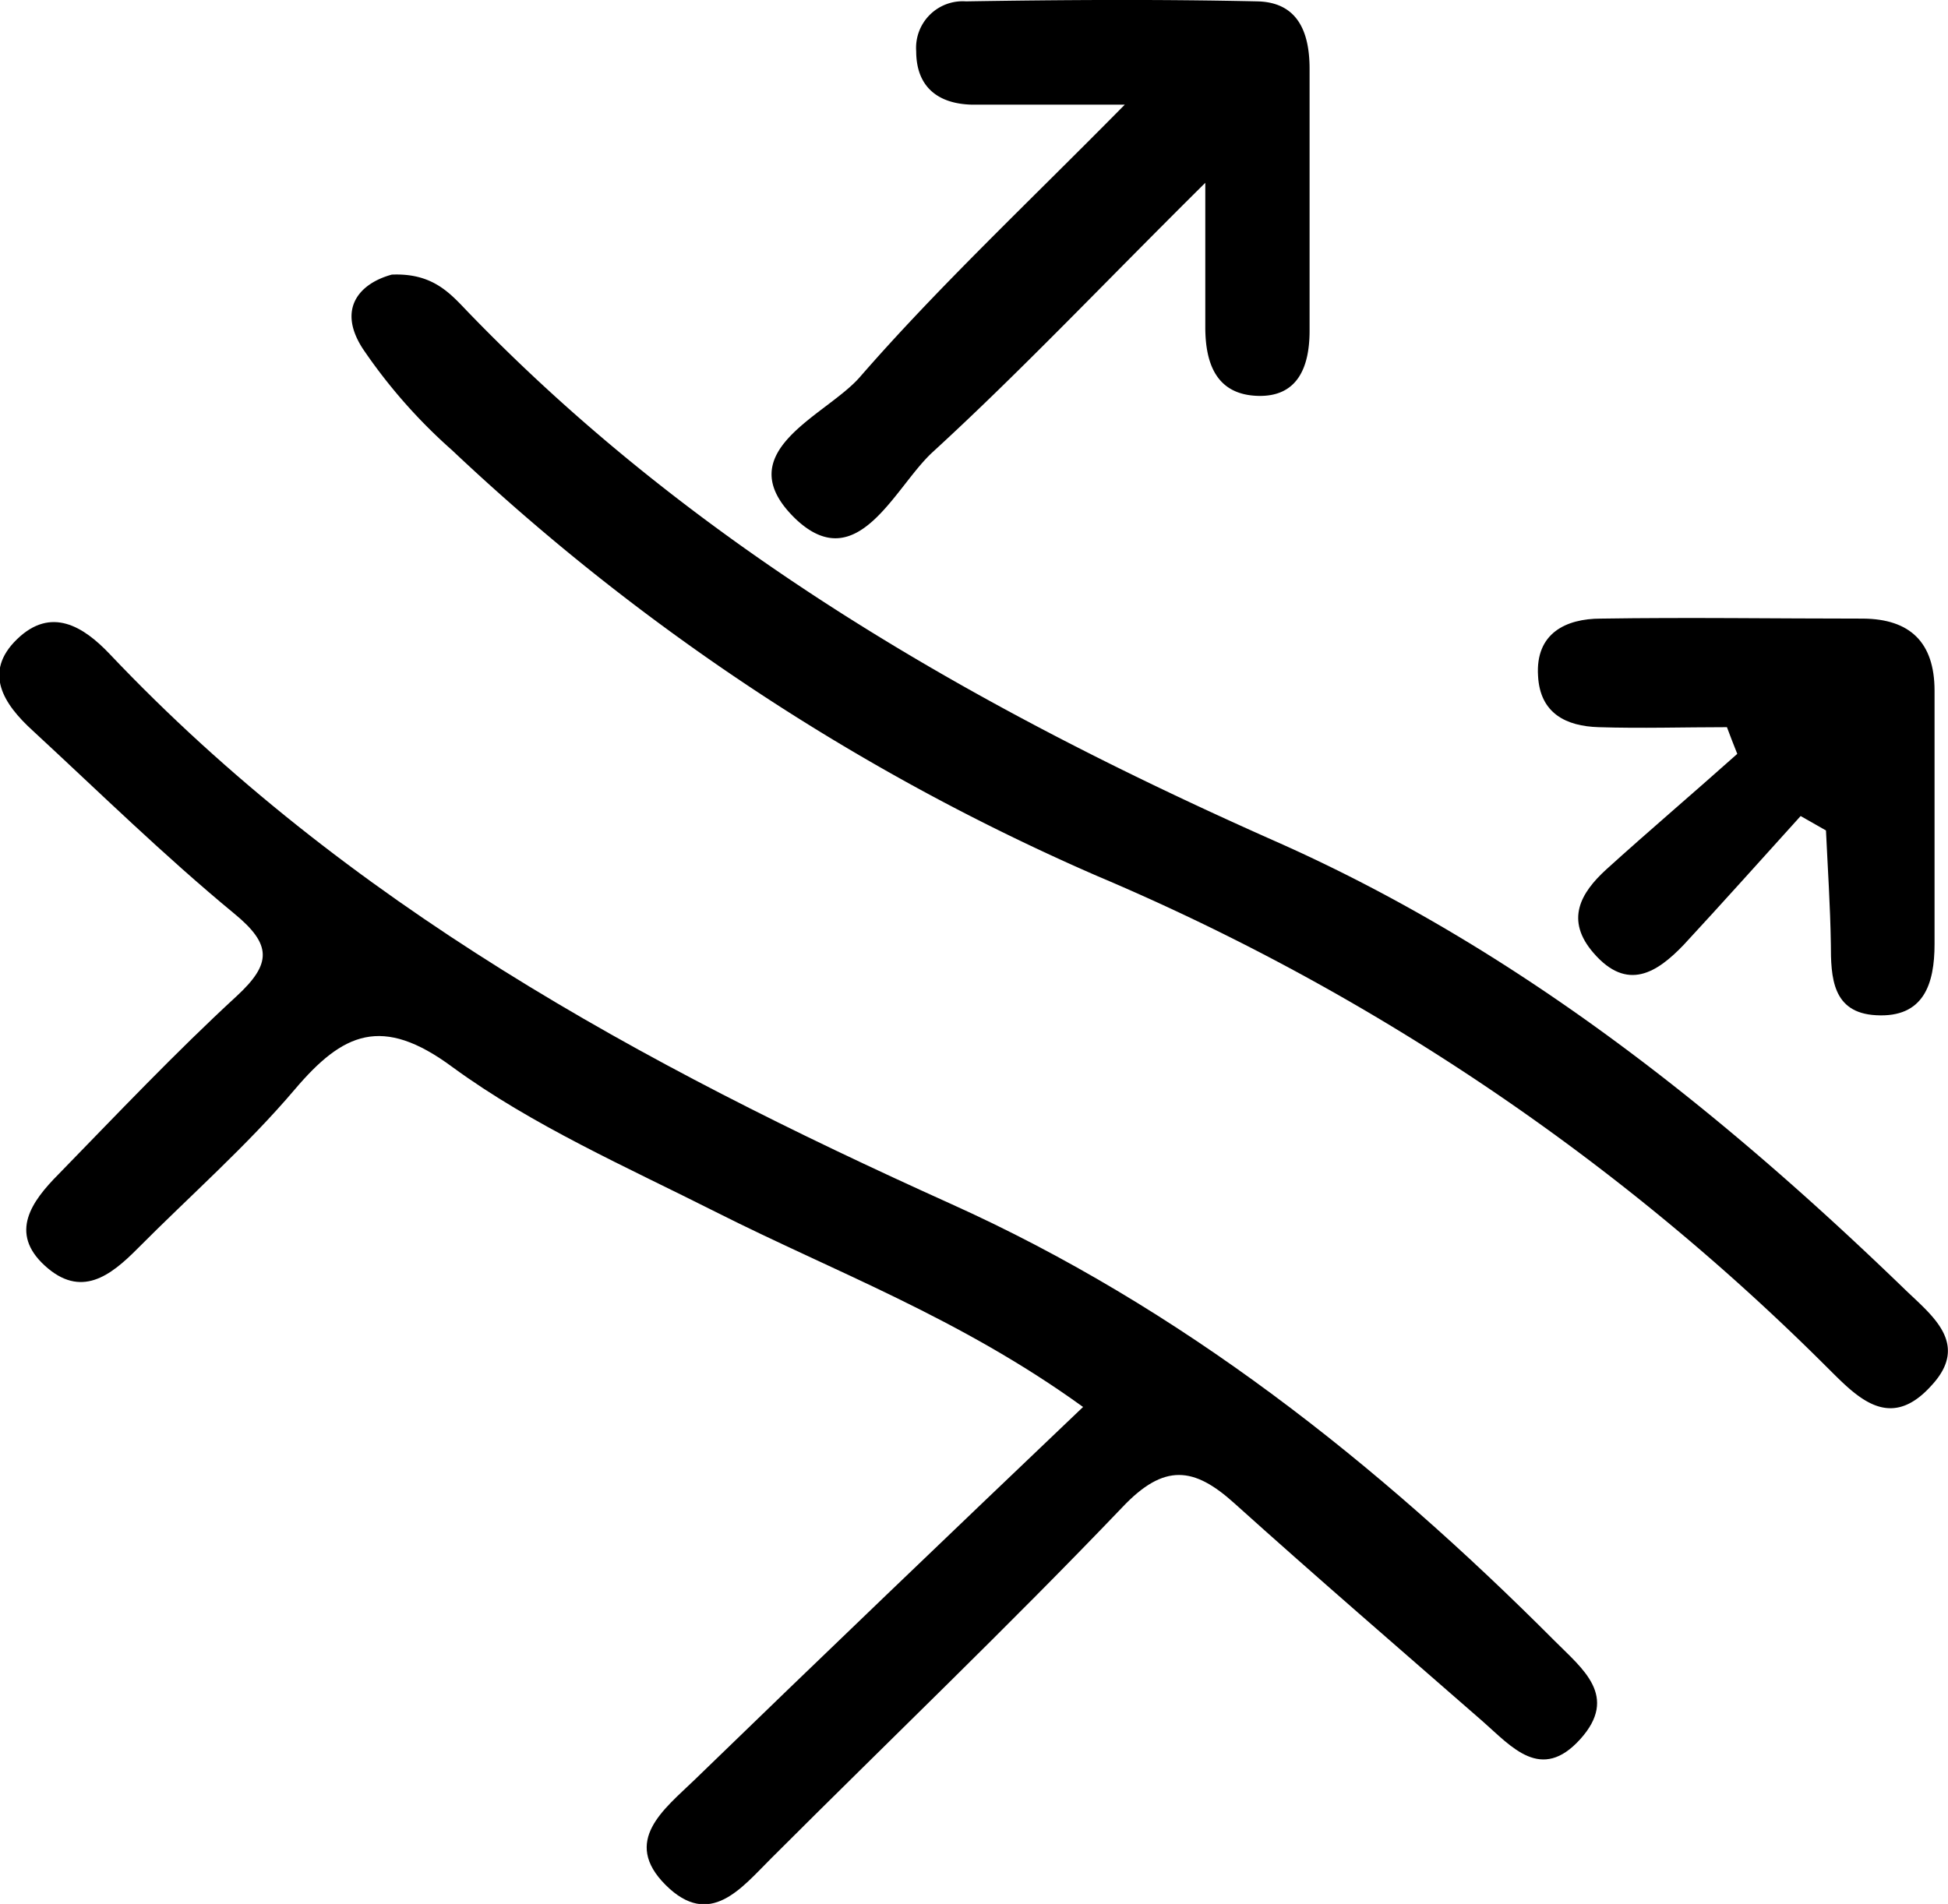
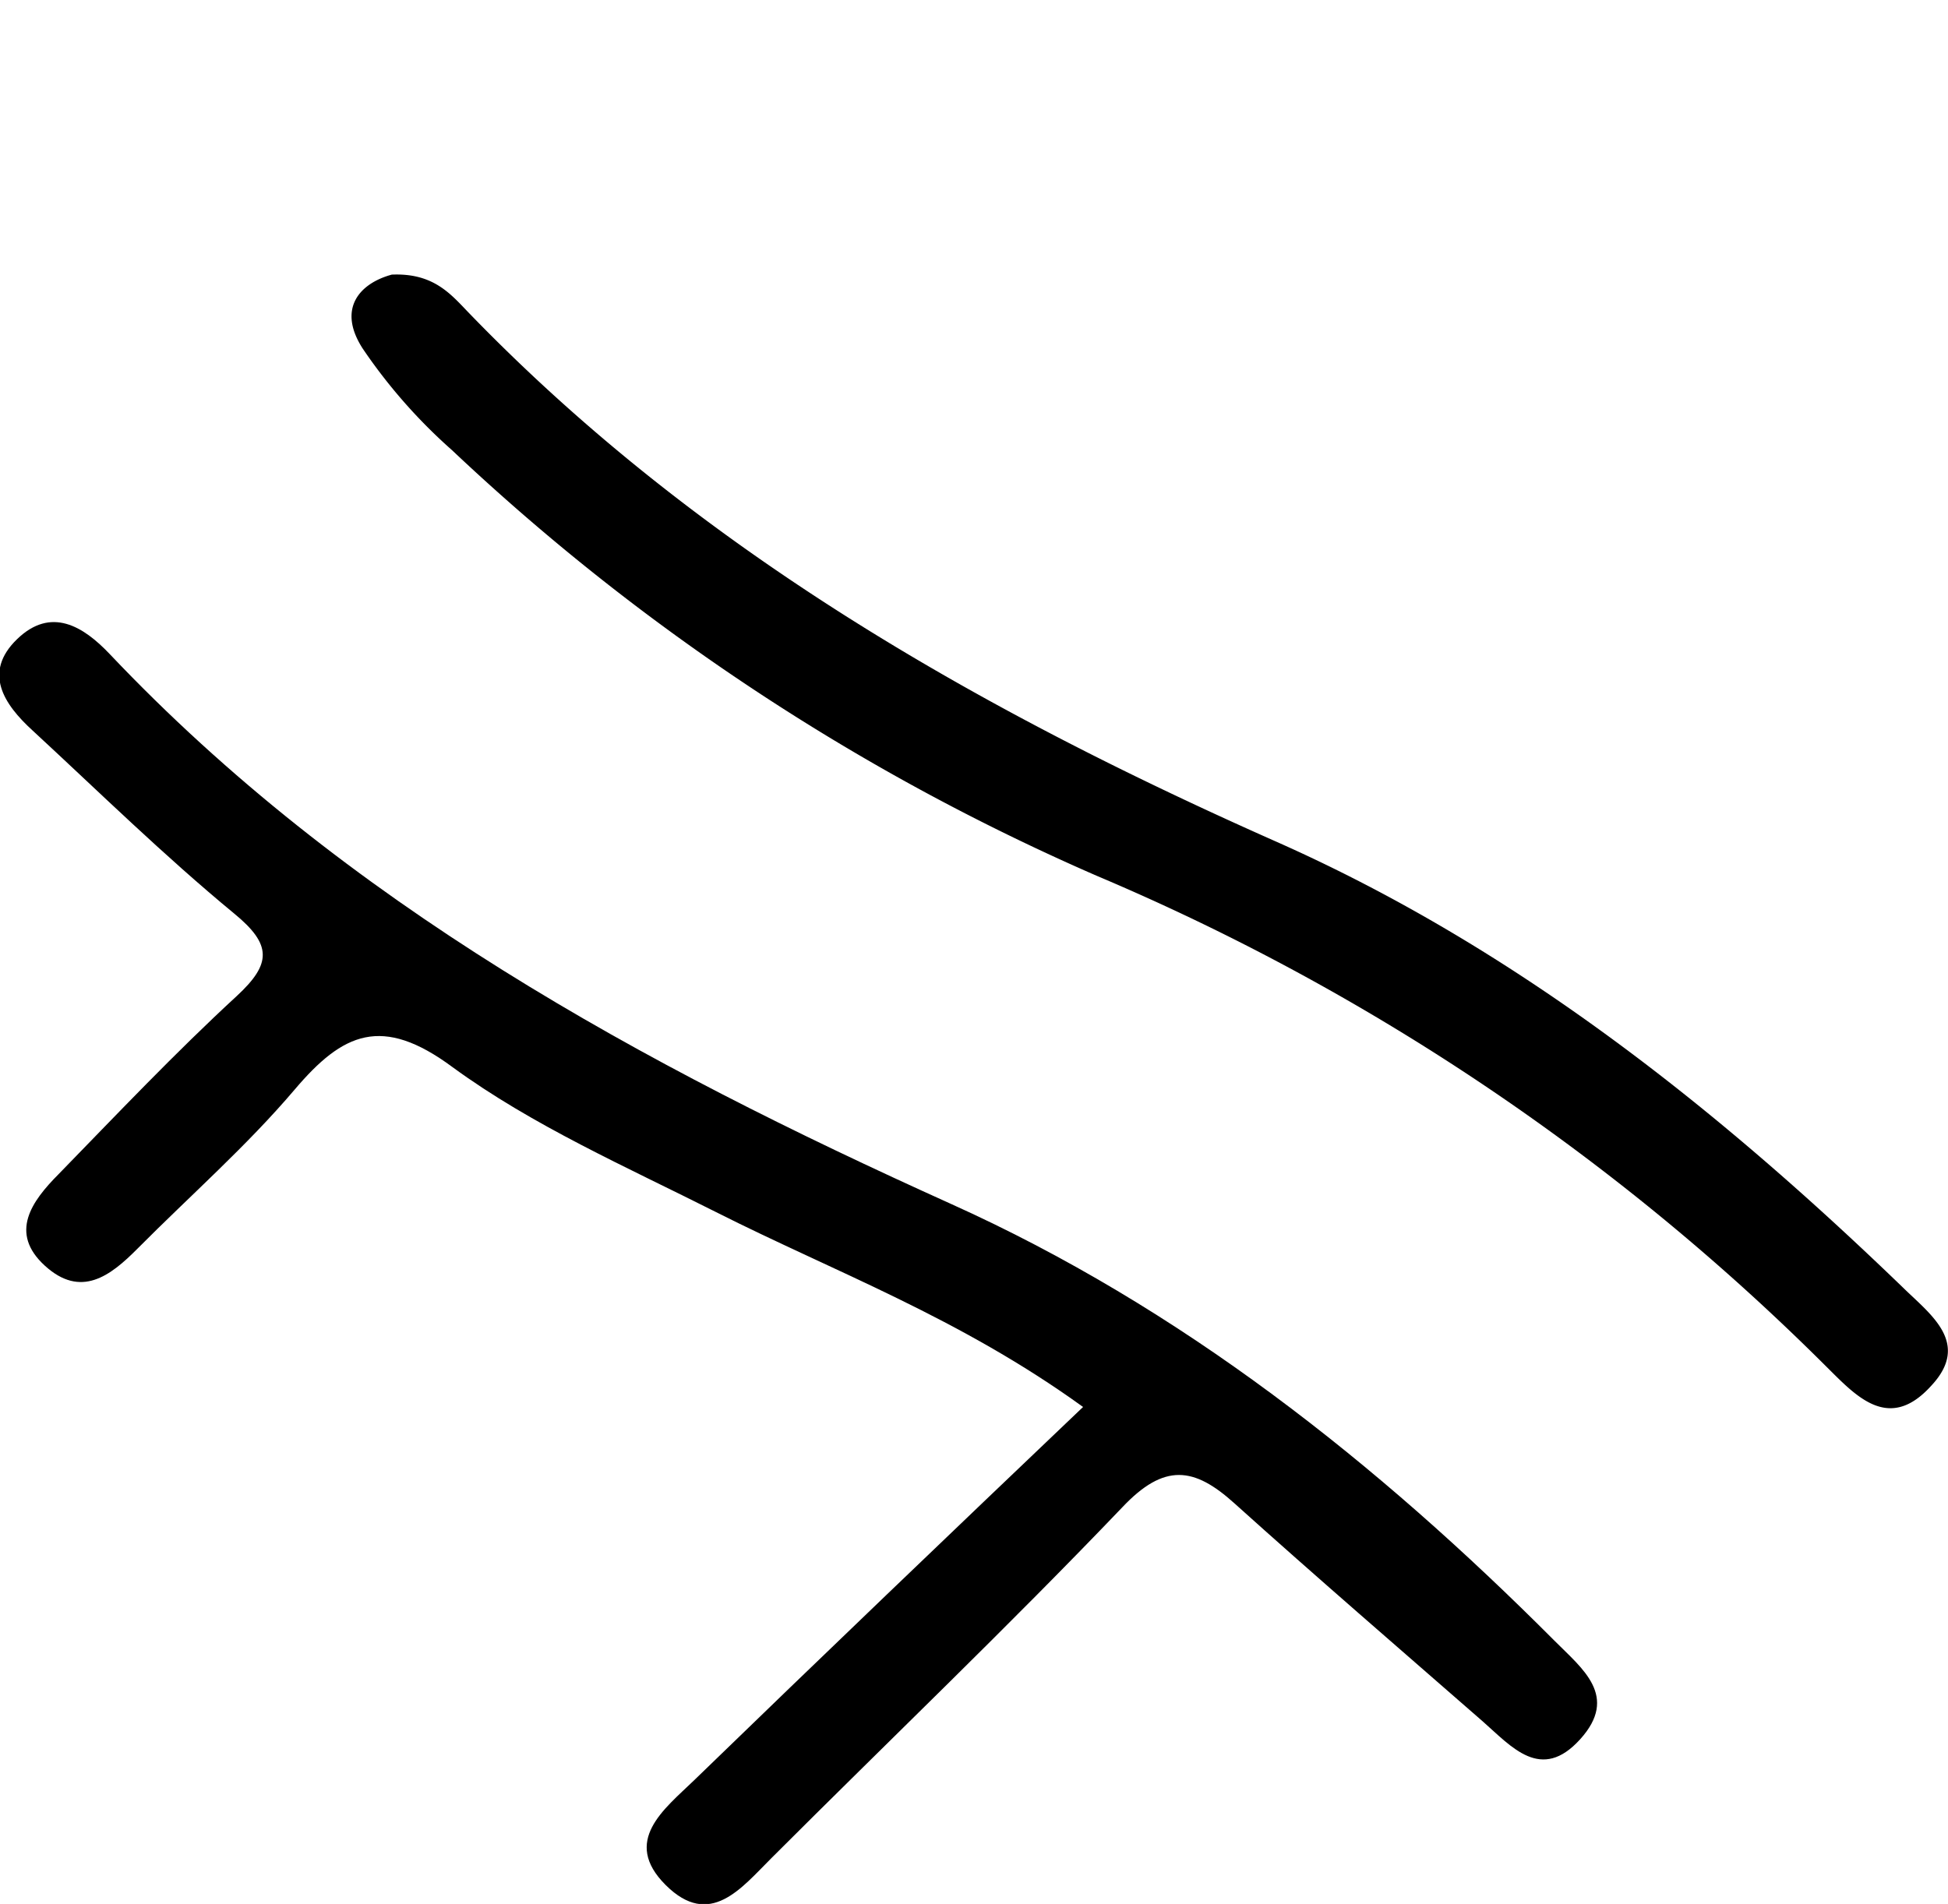
<svg xmlns="http://www.w3.org/2000/svg" viewBox="0 0 99.93 97.69">
  <g id="Layer_2" data-name="Layer 2">
    <g id="Layer_1-2" data-name="Layer 1">
      <path d="M79.76,84.2c-9.11-9.14-19.16-17.11-31-22.44-15.89-7.17-31-15.39-43.14-28.21-1.34-1.41-3-2.45-4.75-.75s-.68,3.33.8,4.68c3.42,3.16,6.75,6.43,10.34,9.39,1.95,1.6,1.92,2.58.14,4.23C9,54,6,57.17,3,60.25c-1.37,1.38-2.55,3-.7,4.69s3.36.53,4.75-.87c2.7-2.72,5.6-5.26,8.07-8.17s4.47-3.83,8.09-1.15c4.1,3,8.92,5.12,13.52,7.44,6.06,3.06,12.48,5.41,18.83,10C48.74,78.69,42.15,85,35.6,91.35c-1.52,1.47-3.72,3.11-1.45,5.37s3.89.14,5.42-1.38c6-6,12.15-11.88,18-18,2.16-2.29,3.69-2.07,5.75-.21,4.2,3.78,8.48,7.47,12.74,11.19,1.49,1.31,3,3.13,5,.92S81.17,85.62,79.76,84.2Z" />
      <path d="M97.7,66.14c-9.61-9.29-20-17.55-32.33-23C50.05,36.34,35.71,28.14,24,16c-.91-.95-1.8-2-3.9-1.91-1.63.44-2.83,1.73-1.49,3.8a27.61,27.61,0,0,0,4.58,5.21A115,115,0,0,0,56.27,44.94,118,118,0,0,1,93.66,70.09c1.52,1.5,3.22,3.45,5.42,1C101.08,68.94,99.08,67.48,97.7,66.14Z" />
-       <path d="M47.83,23.21c4.54-4.16,8.77-8.65,14-13.83v7.4c0,1.83.54,3.44,2.64,3.53s2.71-1.48,2.71-3.34c0-4.48,0-9,0-13.44,0-1.92-.63-3.42-2.69-3.46-5-.11-10-.08-14.94,0A2.39,2.39,0,0,0,47,2.63c0,1.82,1.11,2.7,2.86,2.74,2.15,0,4.31,0,7.84,0-5.17,5.24-9.61,9.4-13.61,14-1.77,2-6.85,3.84-3.25,7.28C44,29.61,45.89,25,47.83,23.21Z" />
-       <path d="M82,37.31c2.19.07,4.39,0,6.59,0,.17.46.35.92.53,1.37-2.24,2-4.5,3.92-6.71,5.92-1.34,1.22-2.13,2.61-.66,4.3,1.73,2,3.26,1,4.62-.42,2-2.16,4-4.4,6-6.61l1.3.74c.09,1.94.22,3.87.25,5.81,0,1.73.07,3.55,2.32,3.67,2.45.14,3-1.61,3-3.65,0-4.32,0-8.63,0-13,0-2.5-1.28-3.68-3.66-3.7-4.48,0-9-.07-13.46,0-1.79,0-3.36.75-3.22,2.94C79,36.61,80.35,37.26,82,37.31Z" />
    </g>
  </g>
</svg>